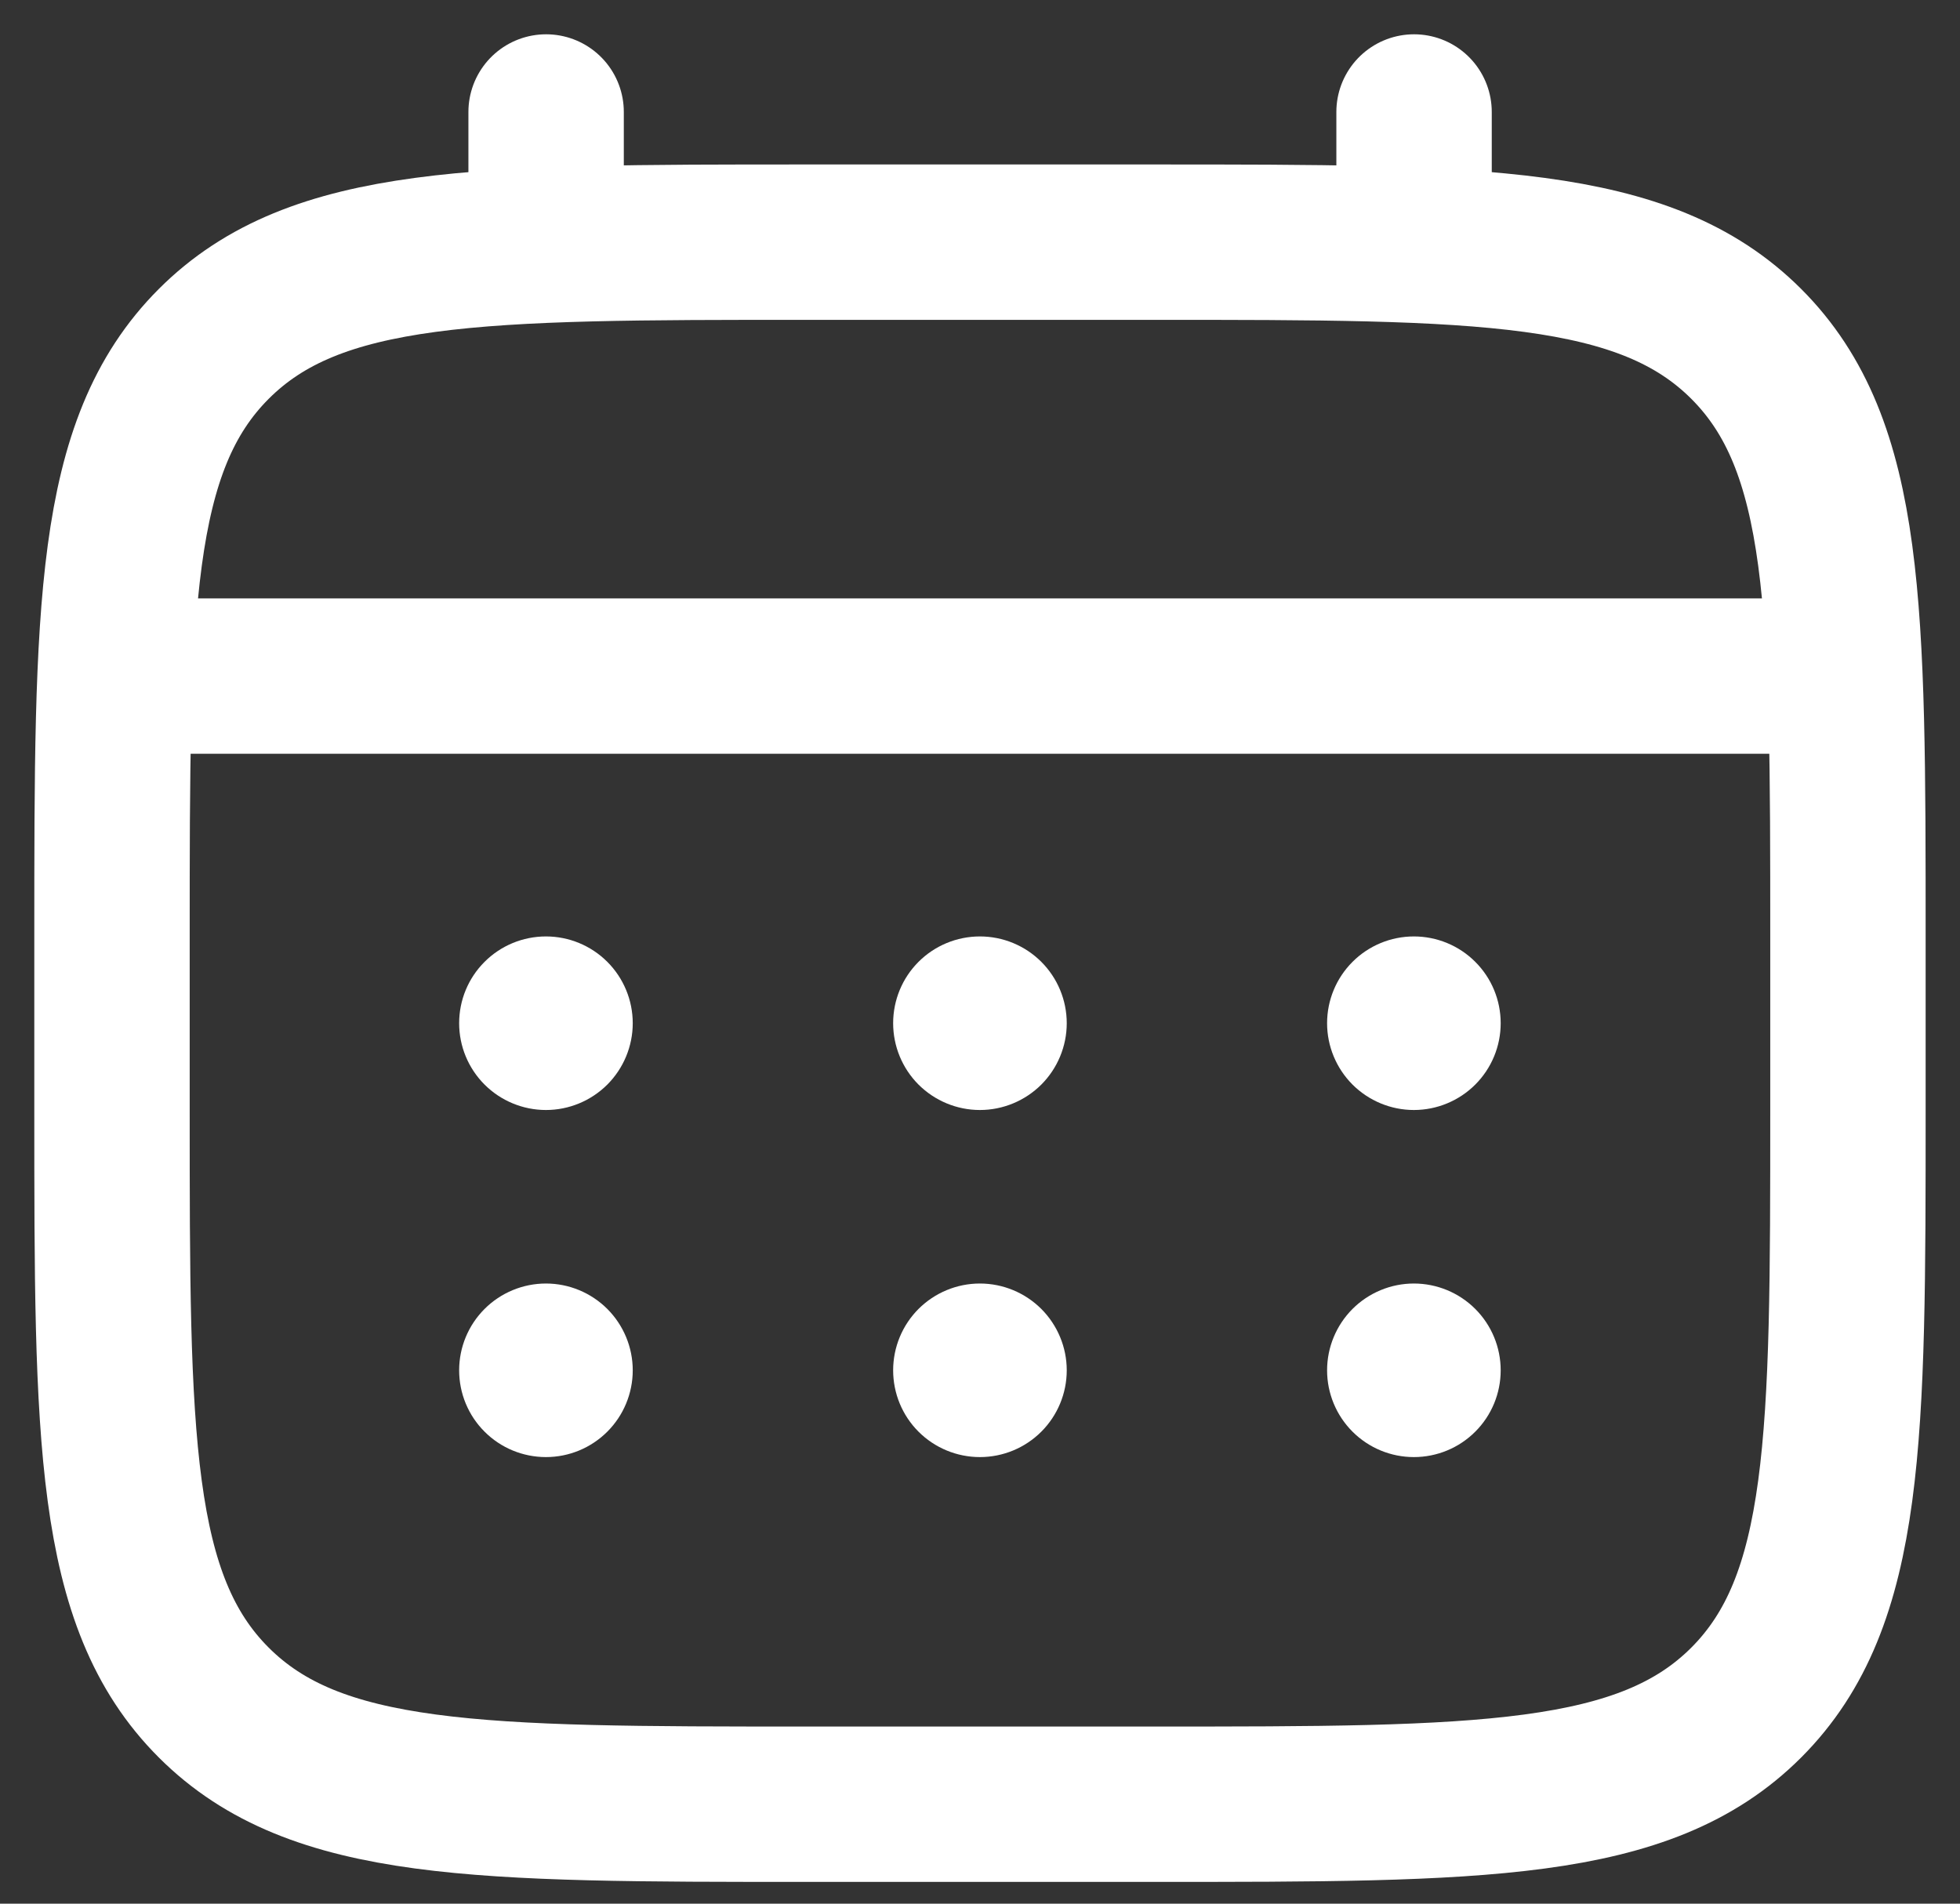
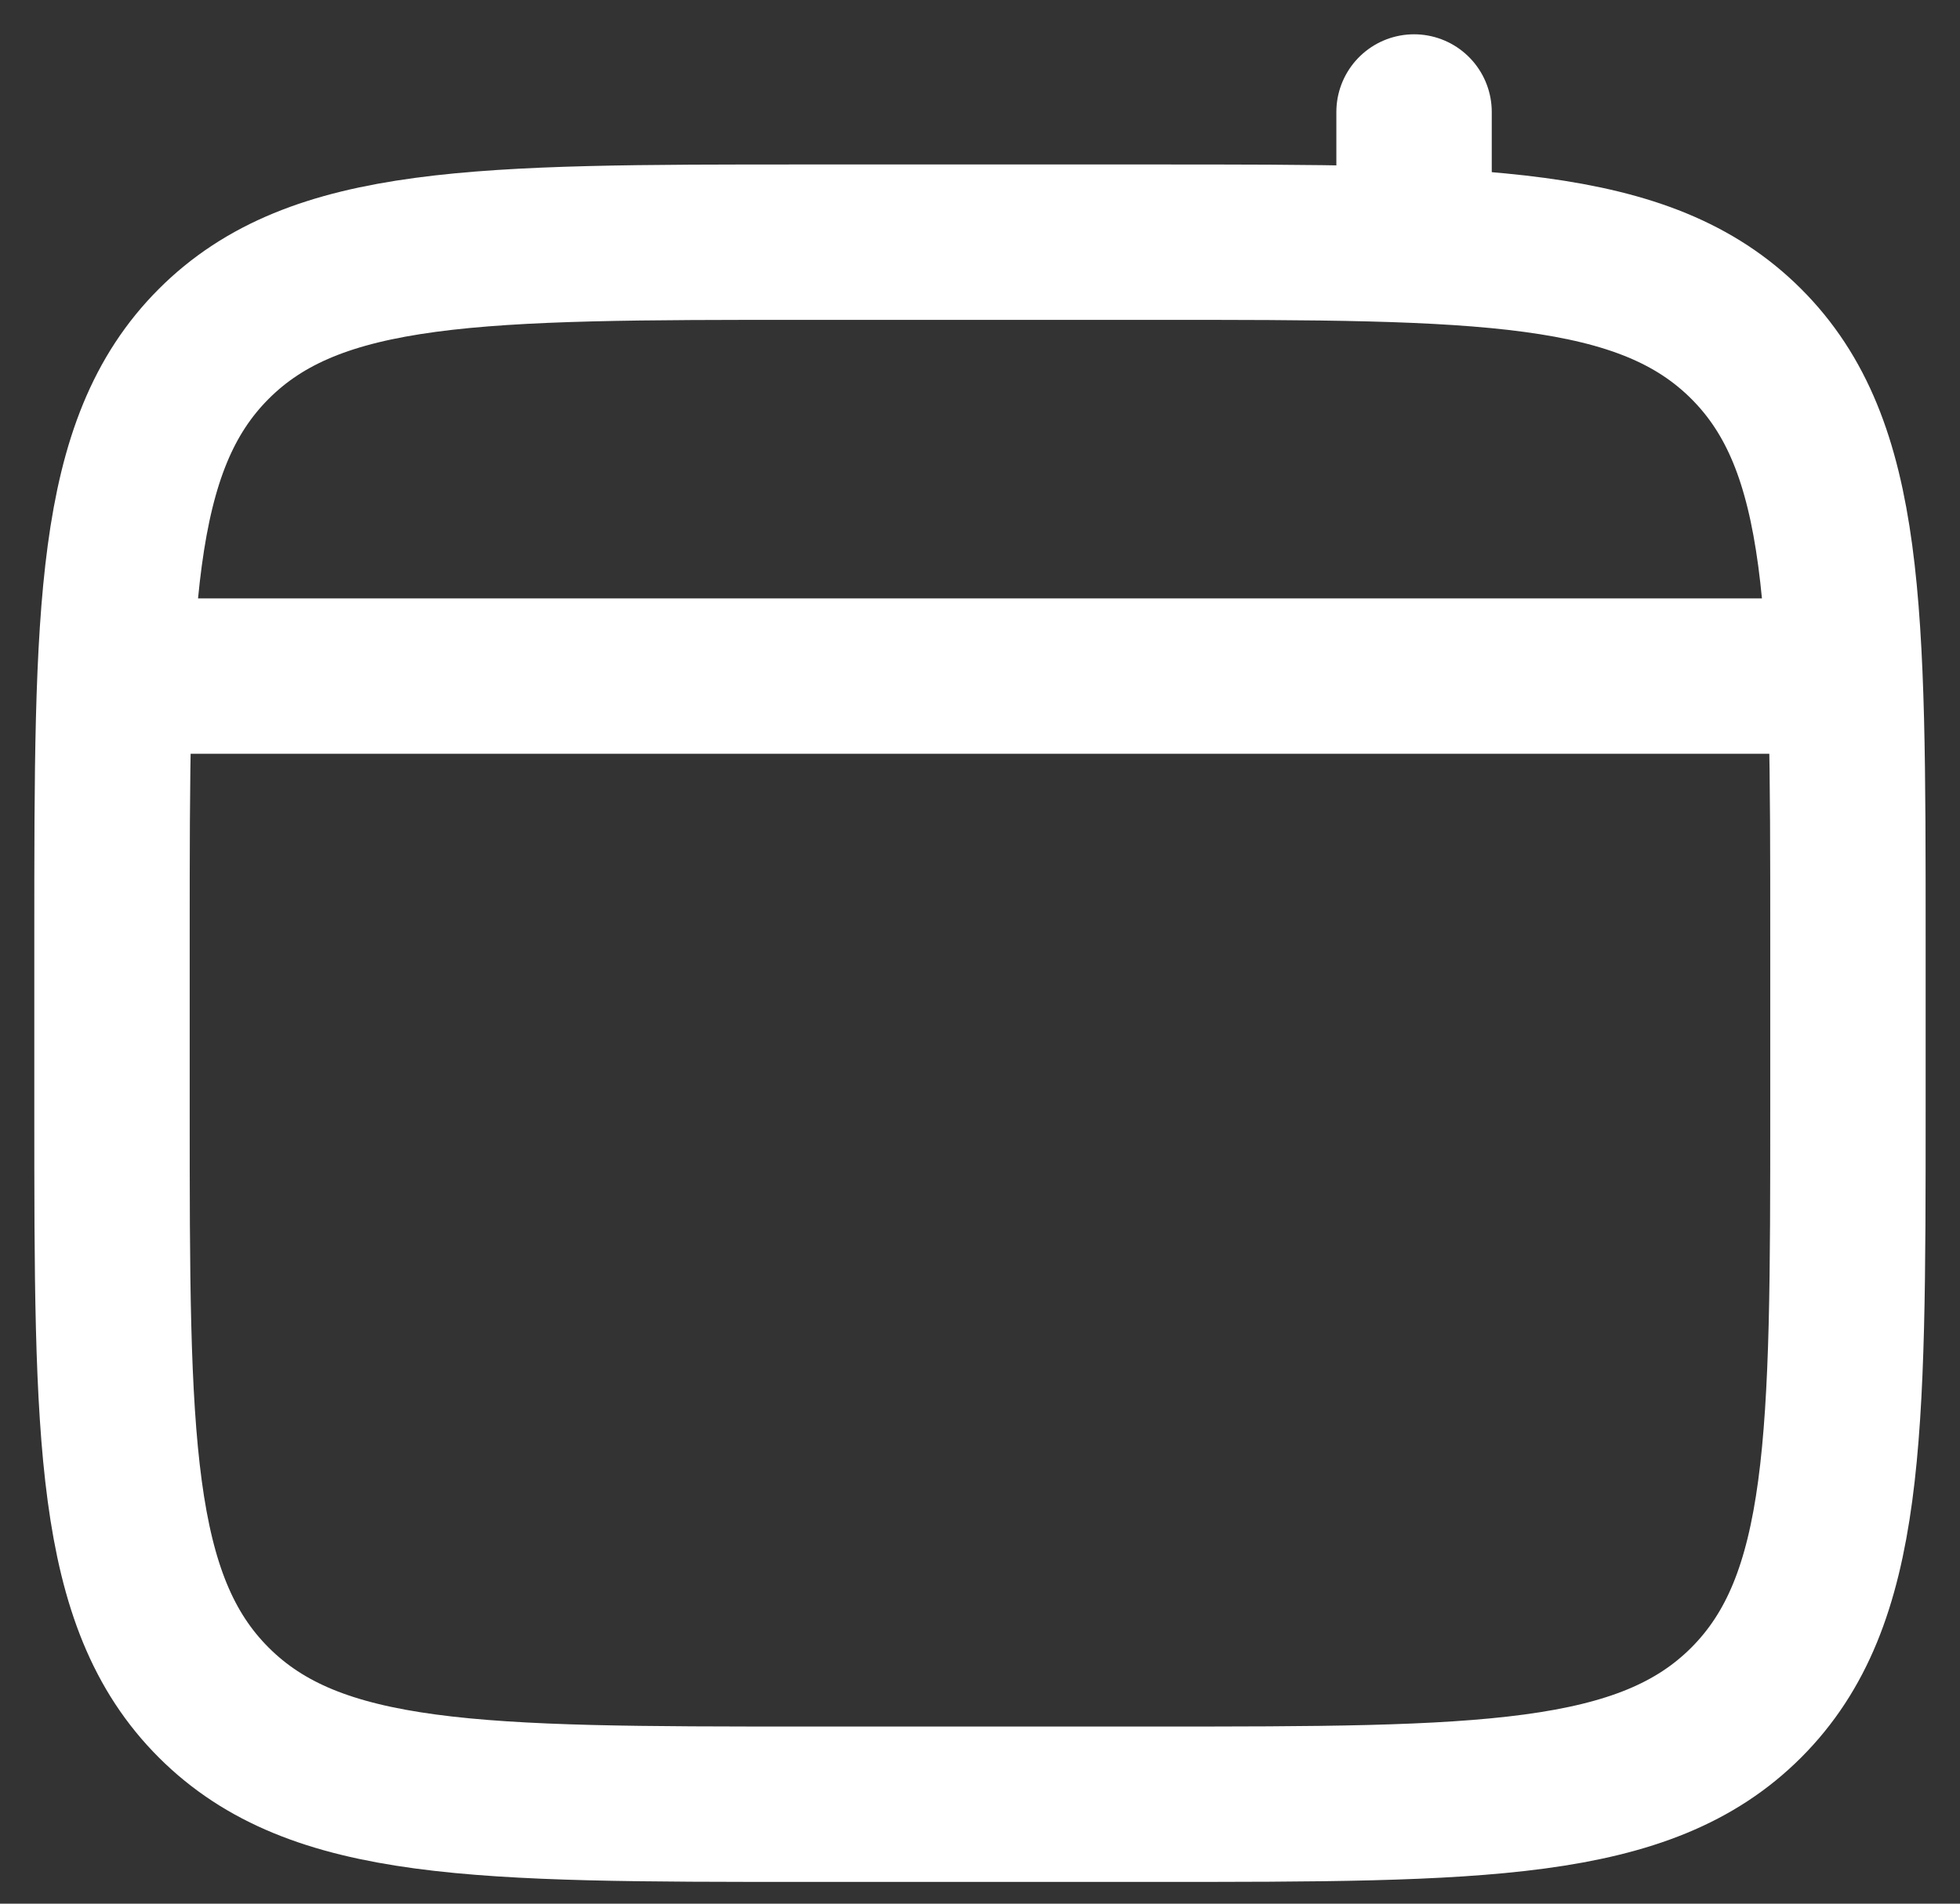
<svg xmlns="http://www.w3.org/2000/svg" width="35" height="34" viewBox="0 0 35 34" fill="none">
  <rect x="0" y="0" width="35" height="34" fill="#333333" stroke="none" />
  <path d="M32.999 16.725C32.999 10.88 32.999 7.957 31.183 6.142C29.366 4.327 26.445 4.325 20.6 4.325H14.4C8.555 4.325 5.632 4.325 3.817 6.142C2.002 7.958 2 10.88 2 16.725V19.825C2 25.67 2 28.593 3.817 30.408C5.633 32.223 8.555 32.224 14.4 32.224H20.6C26.445 32.224 29.368 32.224 31.183 30.408C32.998 28.591 32.999 25.67 32.999 19.825V16.725Z" stroke="white" stroke-width="2.775" />
-   <path d="M25.251 4.325V2M9.752 4.325V2M32.226 12.075H2.777" stroke="white" stroke-width="2.775" stroke-linecap="round" />
-   <path d="M8.199 24.474C8.199 24.886 8.362 25.28 8.653 25.57C8.943 25.861 9.338 26.024 9.749 26.024C10.16 26.024 10.554 25.861 10.845 25.57C11.135 25.28 11.299 24.886 11.299 24.474C11.299 24.063 11.135 23.669 10.845 23.378C10.554 23.088 10.16 22.924 9.749 22.924C9.338 22.924 8.943 23.088 8.653 23.378C8.362 23.669 8.199 24.063 8.199 24.474ZM8.199 18.275C8.199 18.686 8.362 19.08 8.653 19.371C8.943 19.661 9.338 19.825 9.749 19.825C10.16 19.825 10.554 19.661 10.845 19.371C11.135 19.08 11.299 18.686 11.299 18.275C11.299 17.863 11.135 17.469 10.845 17.179C10.554 16.888 10.16 16.725 9.749 16.725C9.338 16.725 8.943 16.888 8.653 17.179C8.362 17.469 8.199 17.863 8.199 18.275ZM15.949 24.474C15.949 24.886 16.112 25.28 16.402 25.57C16.693 25.861 17.087 26.024 17.498 26.024C17.91 26.024 18.304 25.861 18.595 25.57C18.885 25.28 19.049 24.886 19.049 24.474C19.049 24.063 18.885 23.669 18.595 23.378C18.304 23.088 17.91 22.924 17.498 22.924C17.087 22.924 16.693 23.088 16.402 23.378C16.112 23.669 15.949 24.063 15.949 24.474ZM15.949 18.275C15.949 18.686 16.112 19.08 16.402 19.371C16.693 19.661 17.087 19.825 17.498 19.825C17.91 19.825 18.304 19.661 18.595 19.371C18.885 19.08 19.049 18.686 19.049 18.275C19.049 17.863 18.885 17.469 18.595 17.179C18.304 16.888 17.91 16.725 17.498 16.725C17.087 16.725 16.693 16.888 16.402 17.179C16.112 17.469 15.949 17.863 15.949 18.275ZM23.698 24.474C23.698 24.886 23.862 25.28 24.152 25.57C24.443 25.861 24.837 26.024 25.248 26.024C25.659 26.024 26.054 25.861 26.344 25.57C26.635 25.28 26.798 24.886 26.798 24.474C26.798 24.063 26.635 23.669 26.344 23.378C26.054 23.088 25.659 22.924 25.248 22.924C24.837 22.924 24.443 23.088 24.152 23.378C23.862 23.669 23.698 24.063 23.698 24.474ZM23.698 18.275C23.698 18.686 23.862 19.08 24.152 19.371C24.443 19.661 24.837 19.825 25.248 19.825C25.659 19.825 26.054 19.661 26.344 19.371C26.635 19.08 26.798 18.686 26.798 18.275C26.798 17.863 26.635 17.469 26.344 17.179C26.054 16.888 25.659 16.725 25.248 16.725C24.837 16.725 24.443 16.888 24.152 17.179C23.862 17.469 23.698 17.863 23.698 18.275Z" fill="white" />
+   <path d="M25.251 4.325V2V2M32.226 12.075H2.777" stroke="white" stroke-width="2.775" stroke-linecap="round" />
</svg>